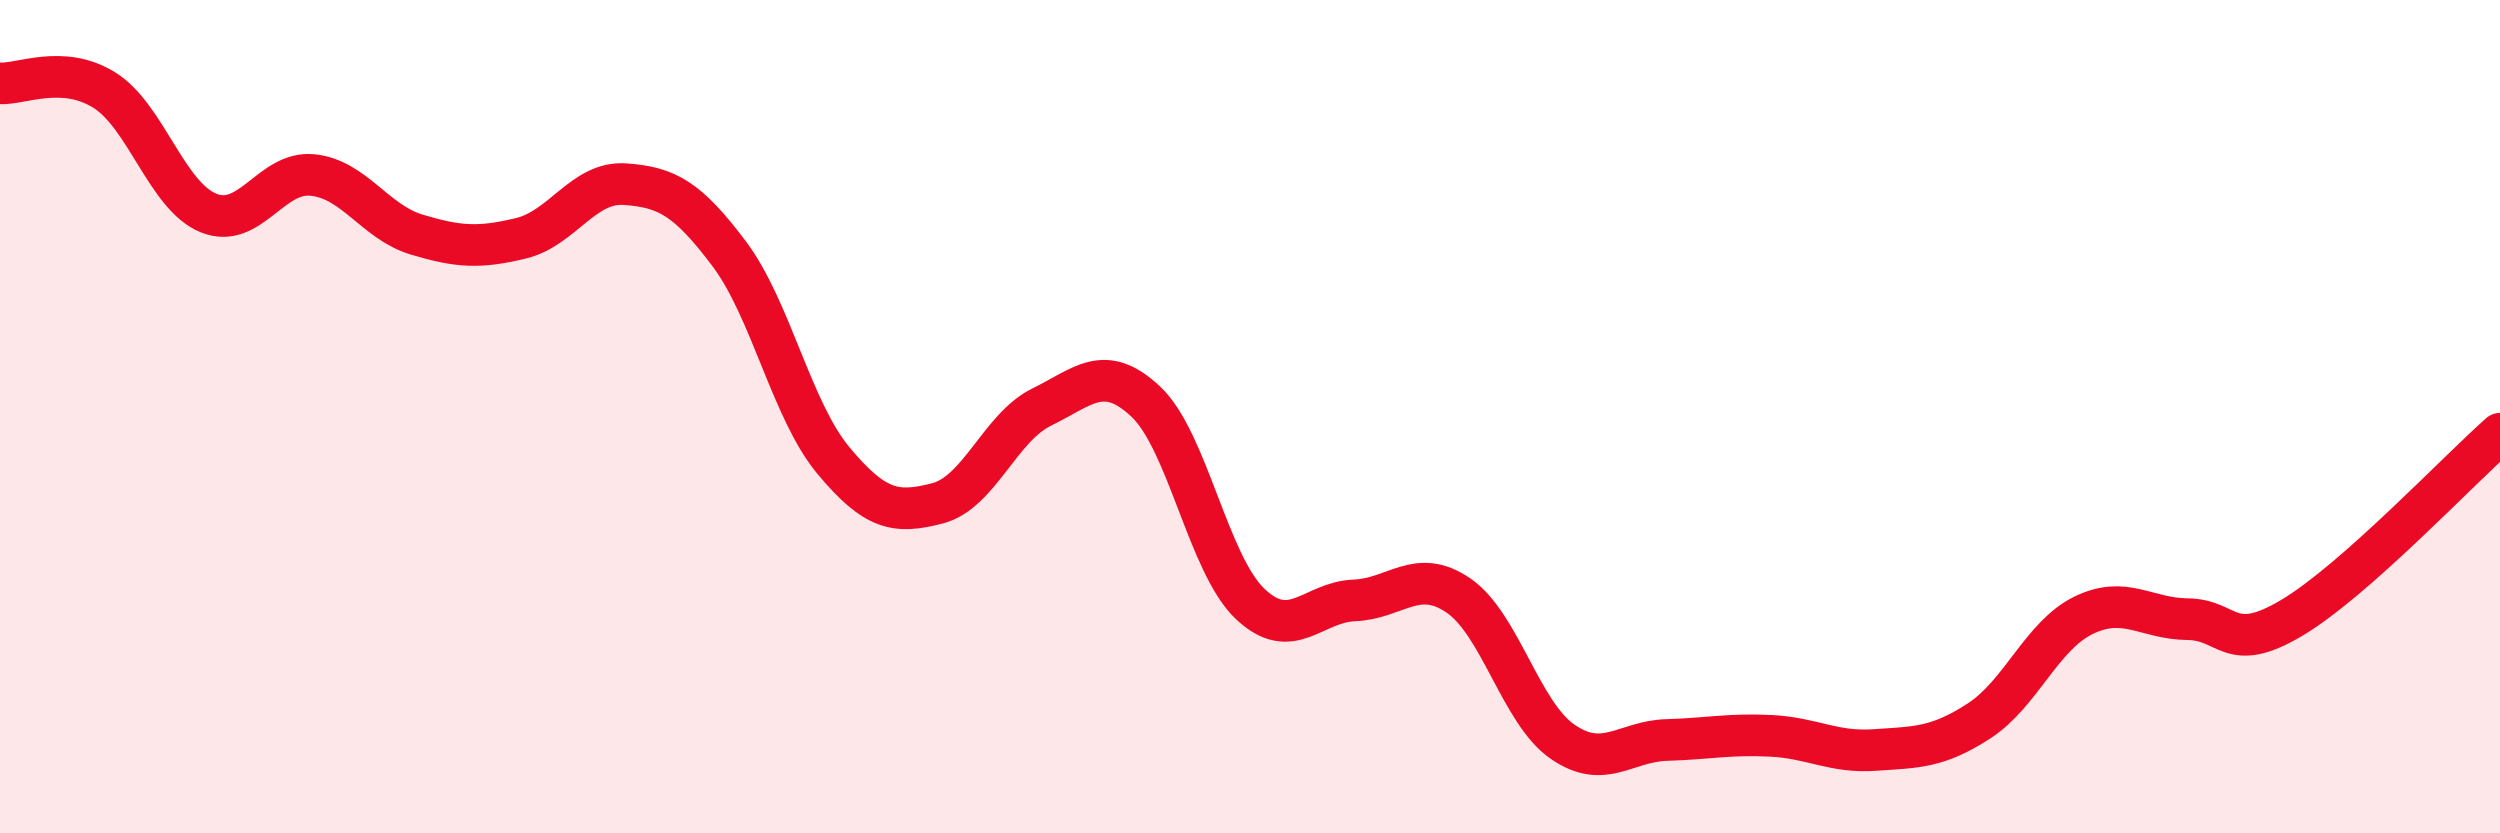
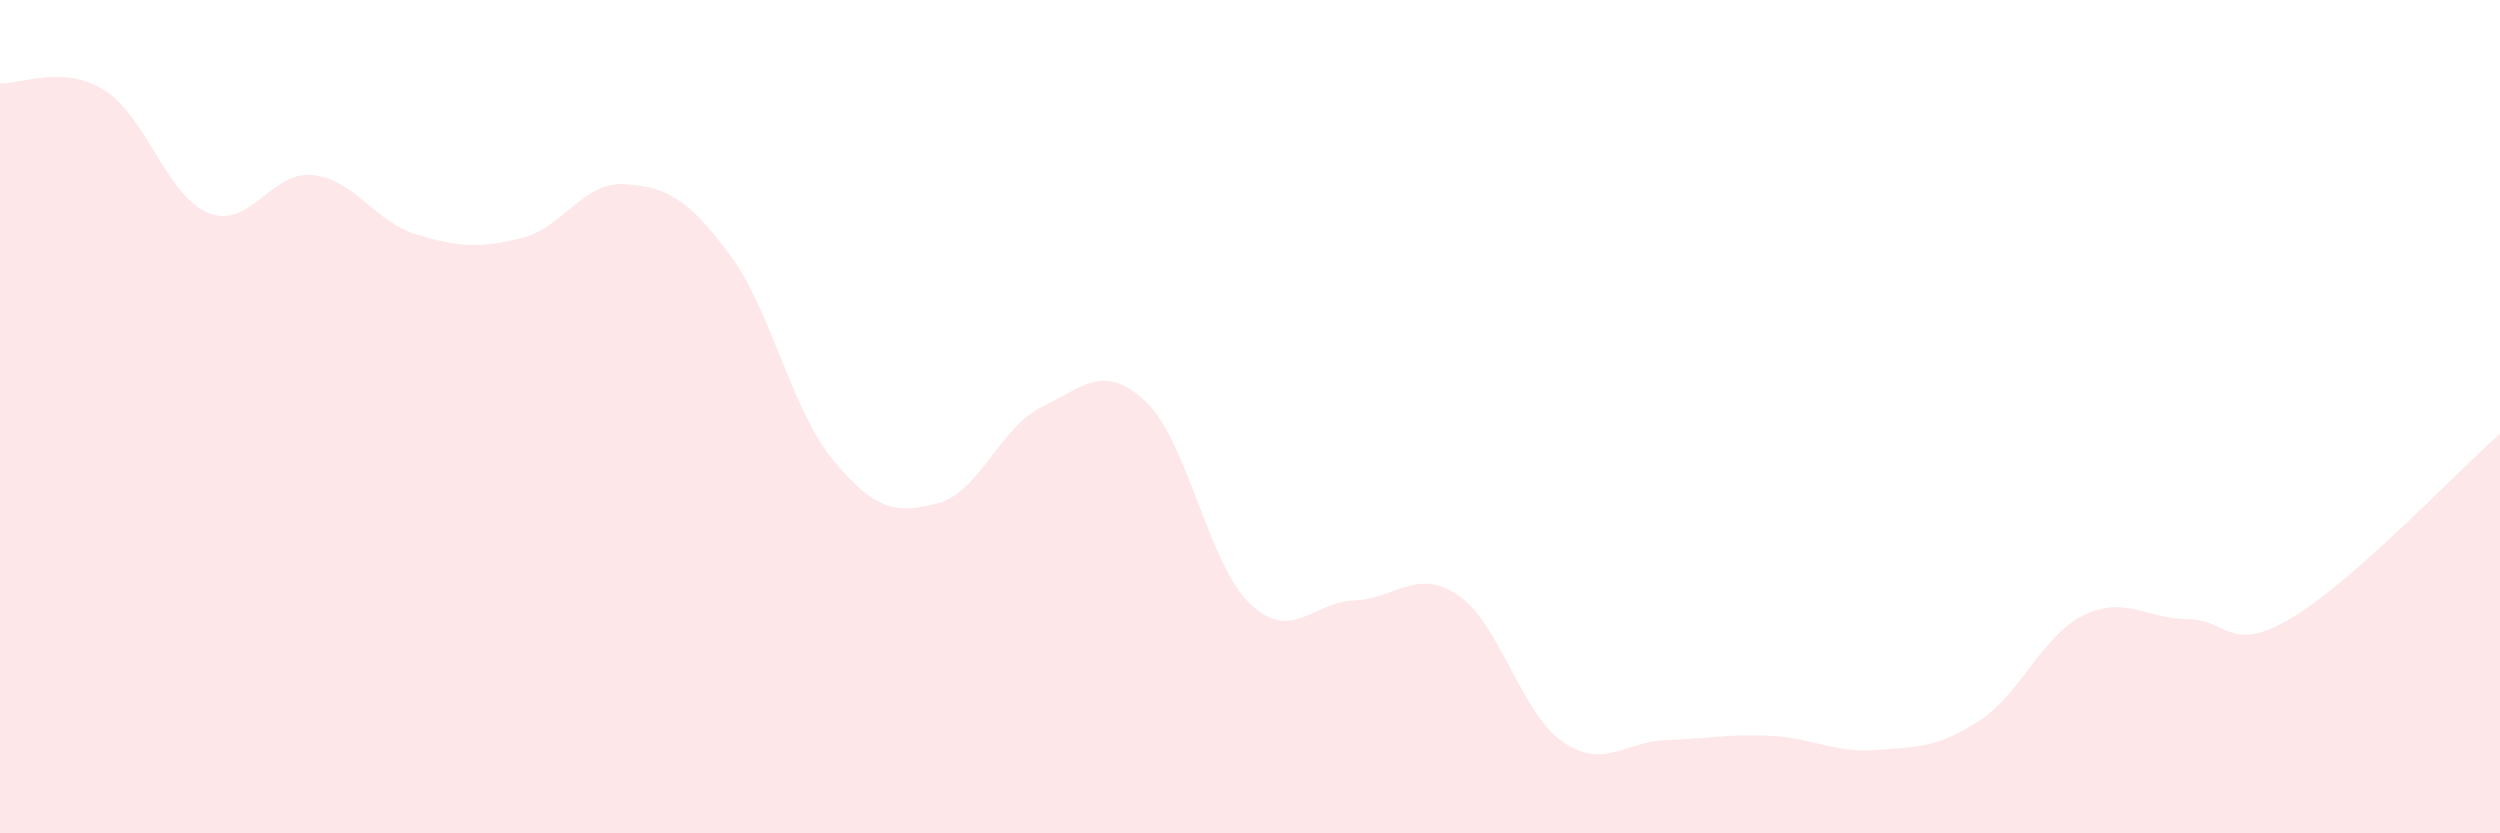
<svg xmlns="http://www.w3.org/2000/svg" width="60" height="20" viewBox="0 0 60 20">
  <path d="M 0,2 C 0.5,2.03 1.5,1.54 2.5,2.16 C 3.5,2.78 4,4.7 5,5.11 C 6,5.52 6.5,4.1 7.5,4.2 C 8.5,4.3 9,5.33 10,5.63 C 11,5.93 11.5,5.96 12.5,5.72 C 13.5,5.48 14,4.35 15,4.42 C 16,4.49 16.5,4.76 17.5,6.09 C 18.5,7.42 19,9.85 20,11.05 C 21,12.25 21.5,12.34 22.5,12.08 C 23.5,11.82 24,10.26 25,9.77 C 26,9.28 26.5,8.7 27.5,9.64 C 28.5,10.58 29,13.54 30,14.49 C 31,15.44 31.5,14.45 32.5,14.41 C 33.5,14.37 34,13.61 35,14.29 C 36,14.97 36.5,17.11 37.5,17.8 C 38.5,18.49 39,17.79 40,17.76 C 41,17.73 41.5,17.61 42.5,17.66 C 43.5,17.71 44,18.07 45,18 C 46,17.93 46.5,17.95 47.5,17.3 C 48.5,16.65 49,15.26 50,14.77 C 51,14.28 51.5,14.85 52.5,14.86 C 53.5,14.87 53.5,15.72 55,14.83 C 56.5,13.94 59,11.29 60,10.41L60 20L0 20Z" fill="#EB0A25" opacity="0.1" stroke-linecap="round" stroke-linejoin="round" />
-   <path d="M 0,2 C 0.5,2.03 1.5,1.54 2.5,2.16 C 3.5,2.78 4,4.7 5,5.11 C 6,5.52 6.5,4.1 7.5,4.2 C 8.5,4.3 9,5.33 10,5.63 C 11,5.93 11.5,5.96 12.5,5.72 C 13.5,5.48 14,4.35 15,4.42 C 16,4.49 16.5,4.76 17.5,6.09 C 18.5,7.42 19,9.85 20,11.05 C 21,12.25 21.5,12.34 22.5,12.08 C 23.5,11.82 24,10.26 25,9.77 C 26,9.28 26.5,8.7 27.5,9.64 C 28.5,10.58 29,13.54 30,14.49 C 31,15.44 31.5,14.45 32.5,14.41 C 33.5,14.37 34,13.61 35,14.29 C 36,14.97 36.5,17.11 37.5,17.8 C 38.5,18.49 39,17.79 40,17.76 C 41,17.73 41.5,17.61 42.5,17.66 C 43.5,17.71 44,18.07 45,18 C 46,17.93 46.5,17.95 47.5,17.3 C 48.5,16.65 49,15.26 50,14.77 C 51,14.28 51.5,14.85 52.5,14.86 C 53.5,14.87 53.5,15.72 55,14.83 C 56.5,13.94 59,11.29 60,10.41" stroke="#EB0A25" stroke-width="1" fill="none" stroke-linecap="round" stroke-linejoin="round" />
</svg>